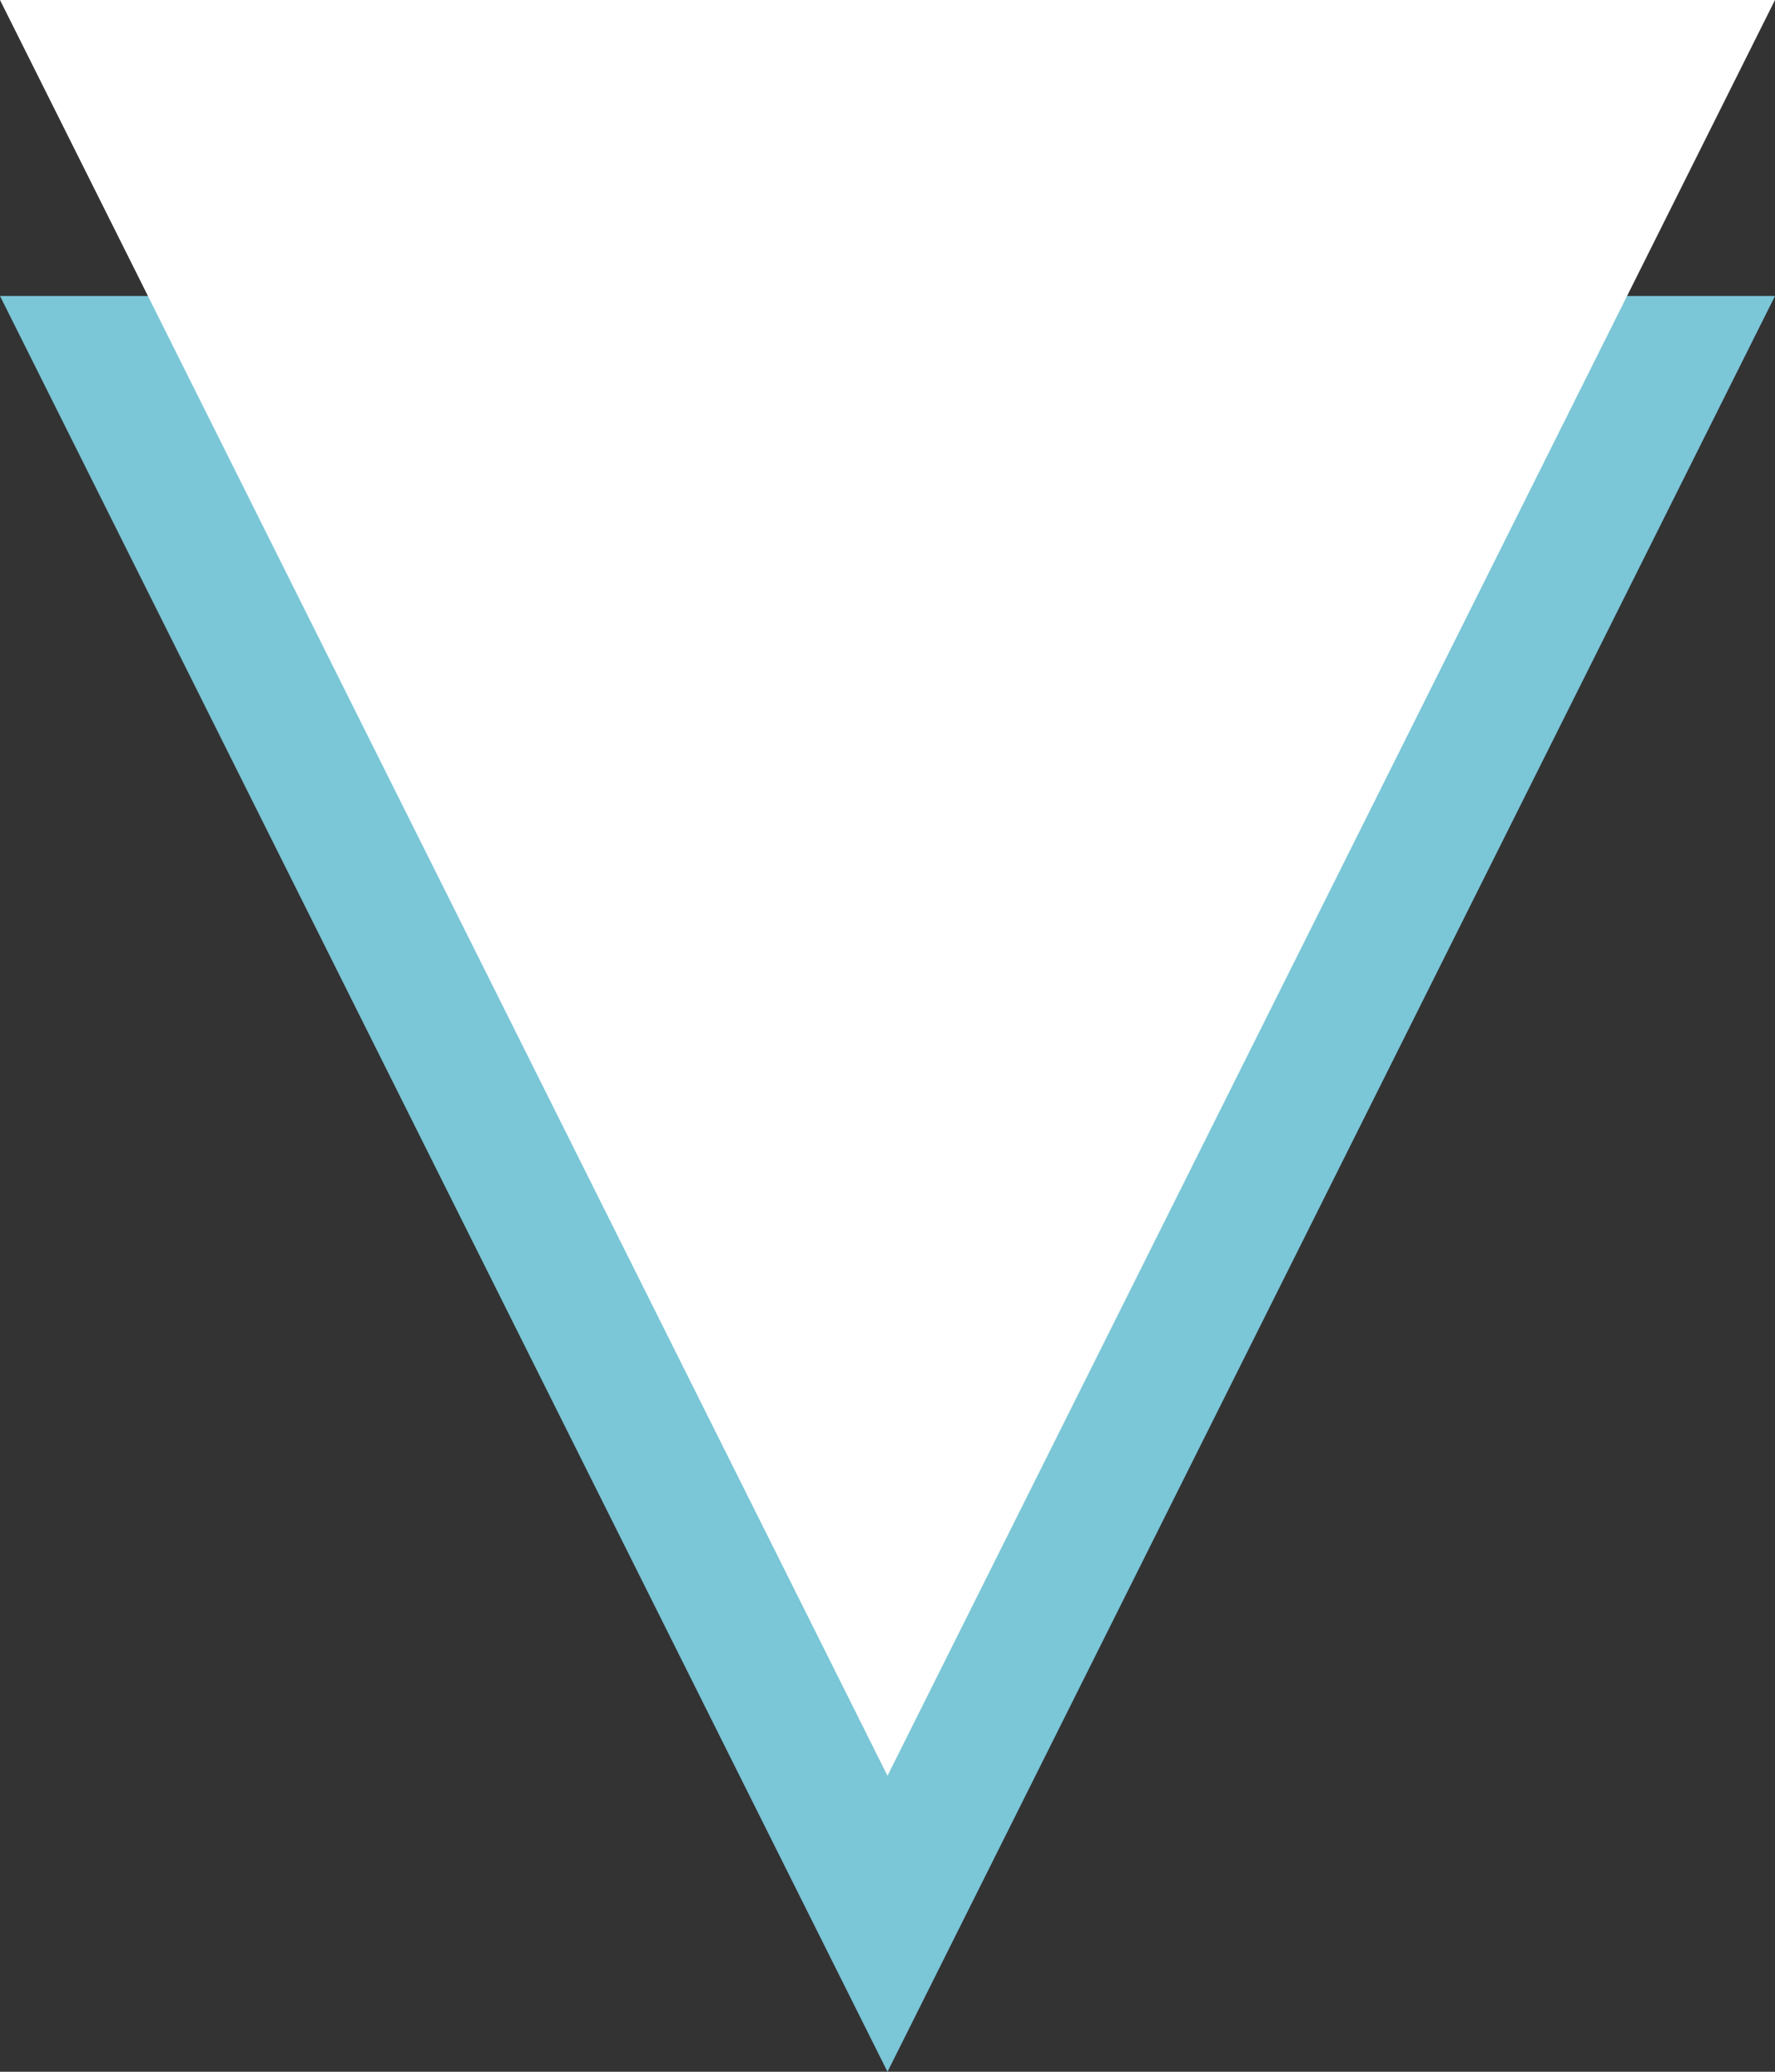
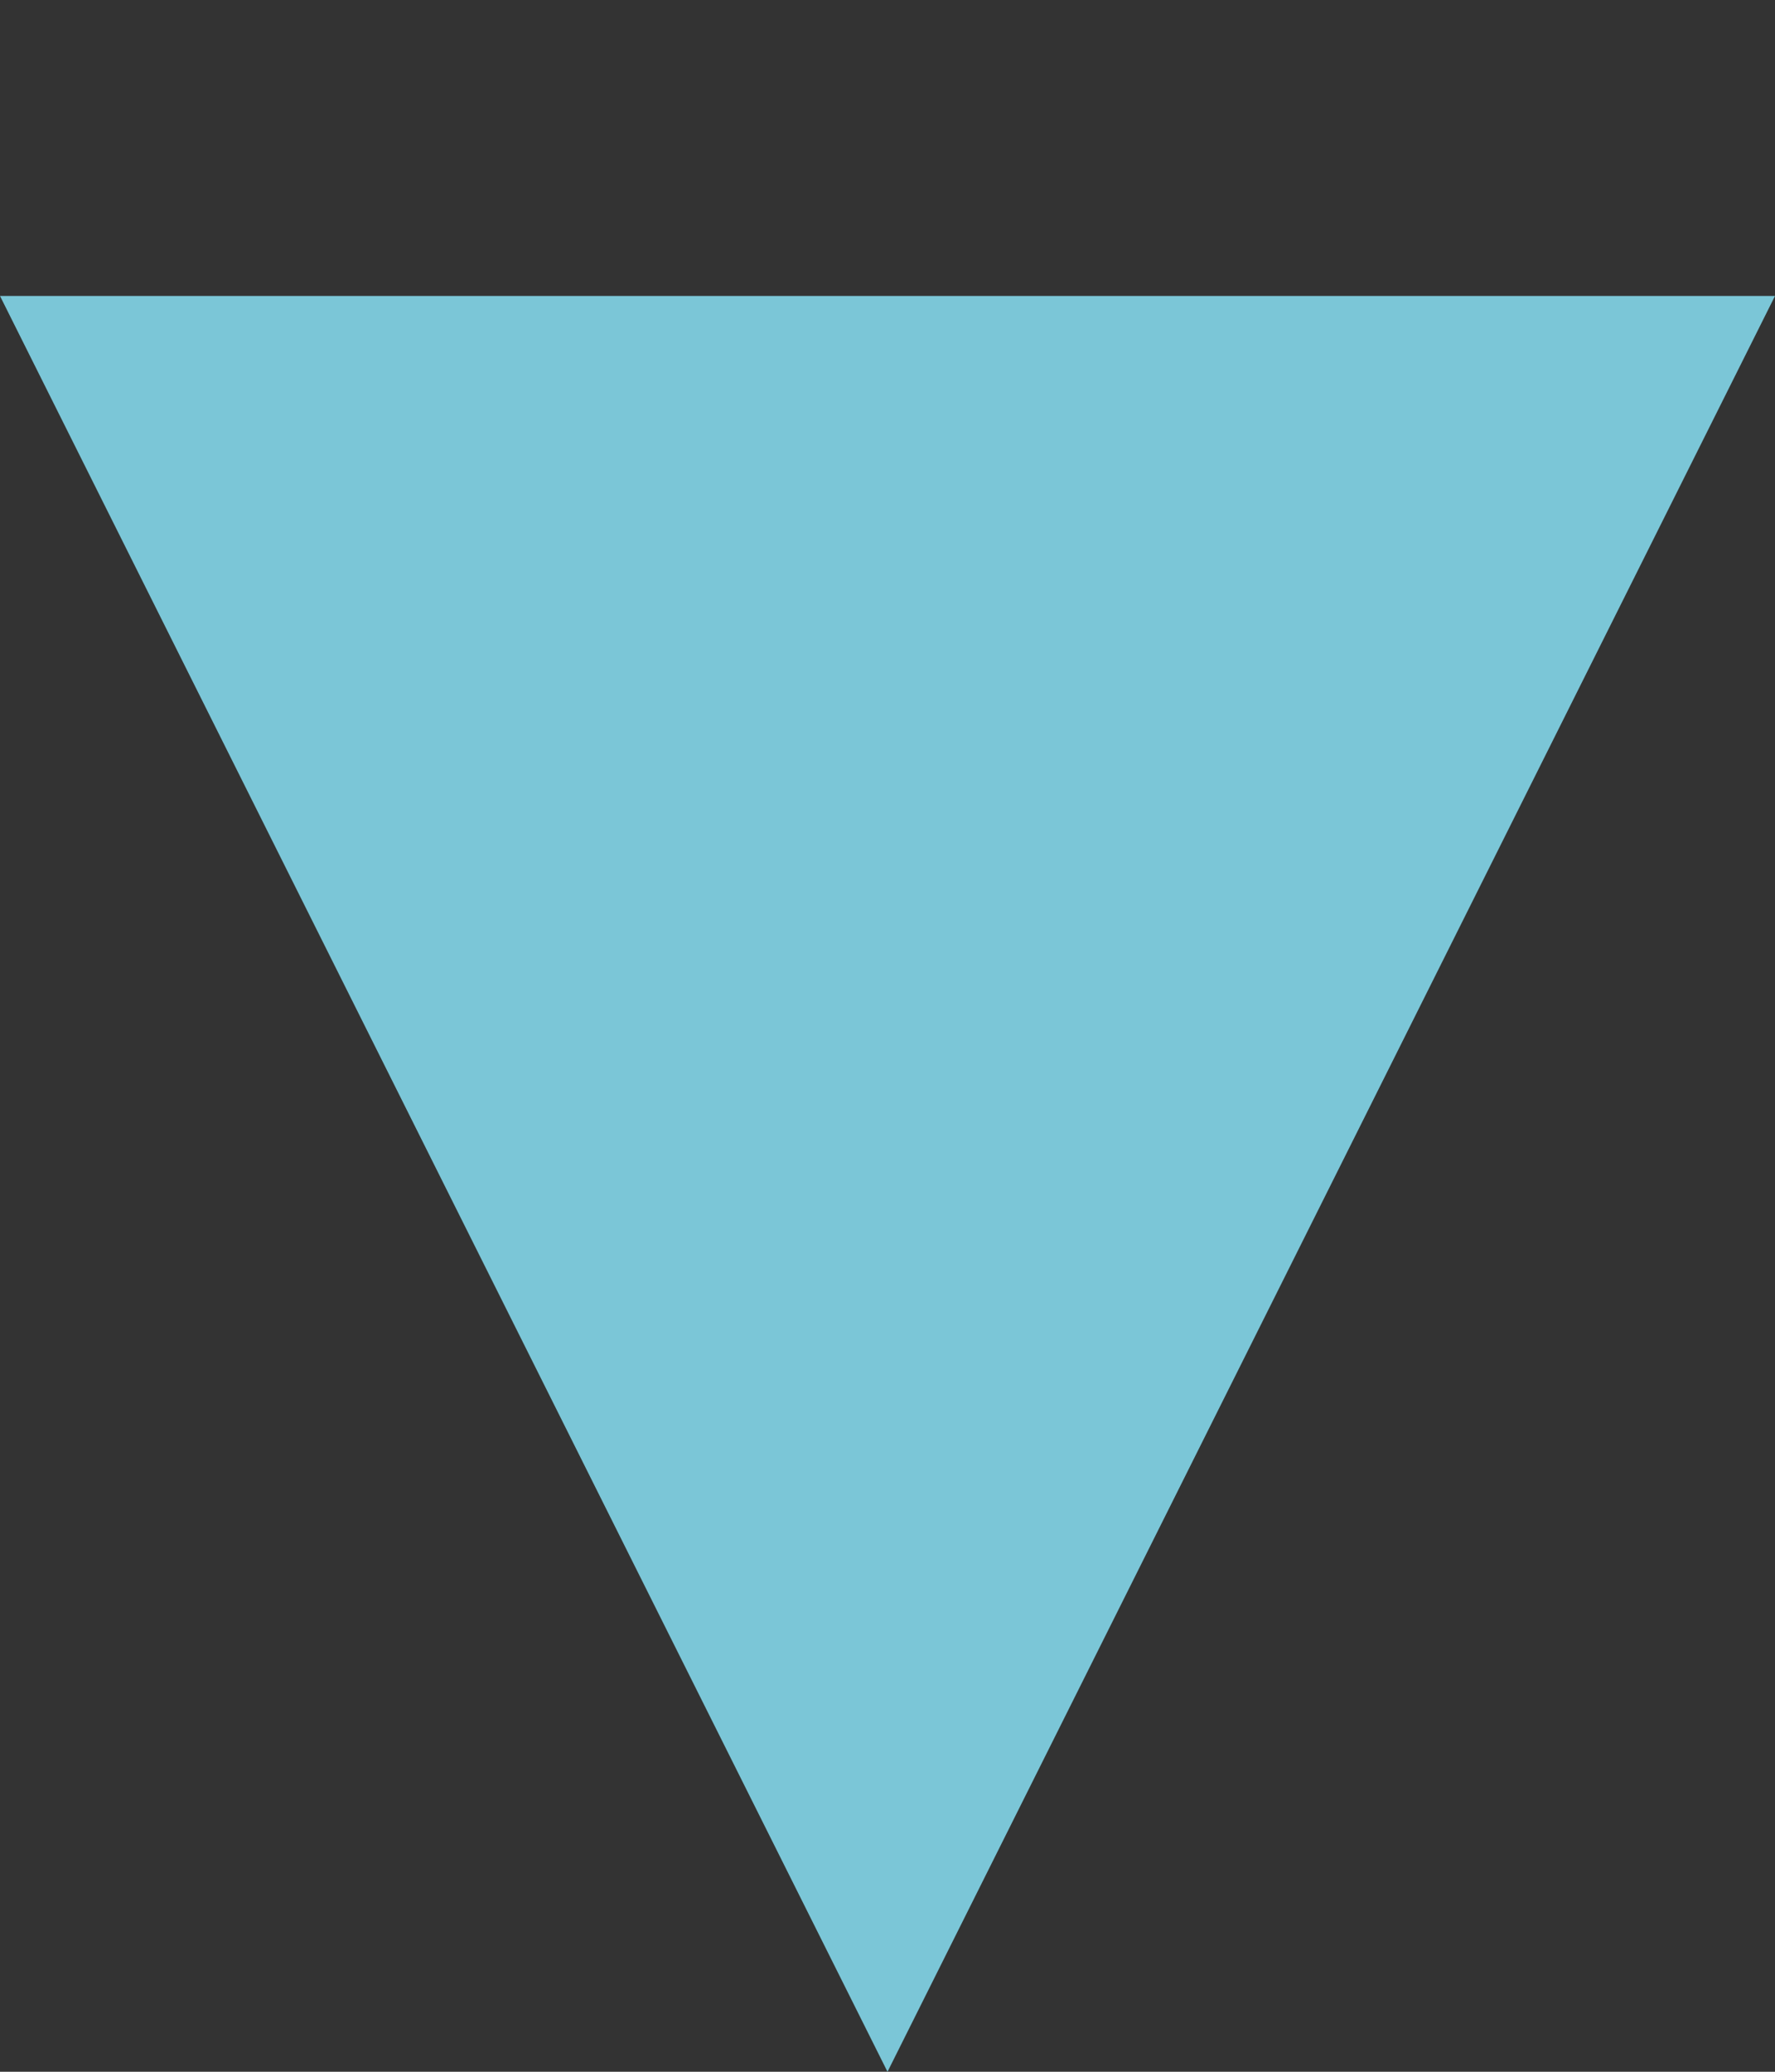
<svg xmlns="http://www.w3.org/2000/svg" width="24" height="28" viewBox="0 0 24 28" fill="none">
  <rect x="0" y="0" width="24" height="28" fill="#333333" stroke="none" />
  <path d="M12 28L24 4H0L12 28Z" fill="#7BC6D7" />
-   <path d="M12 24L24 0H0L12 24Z" fill="white" />
</svg>